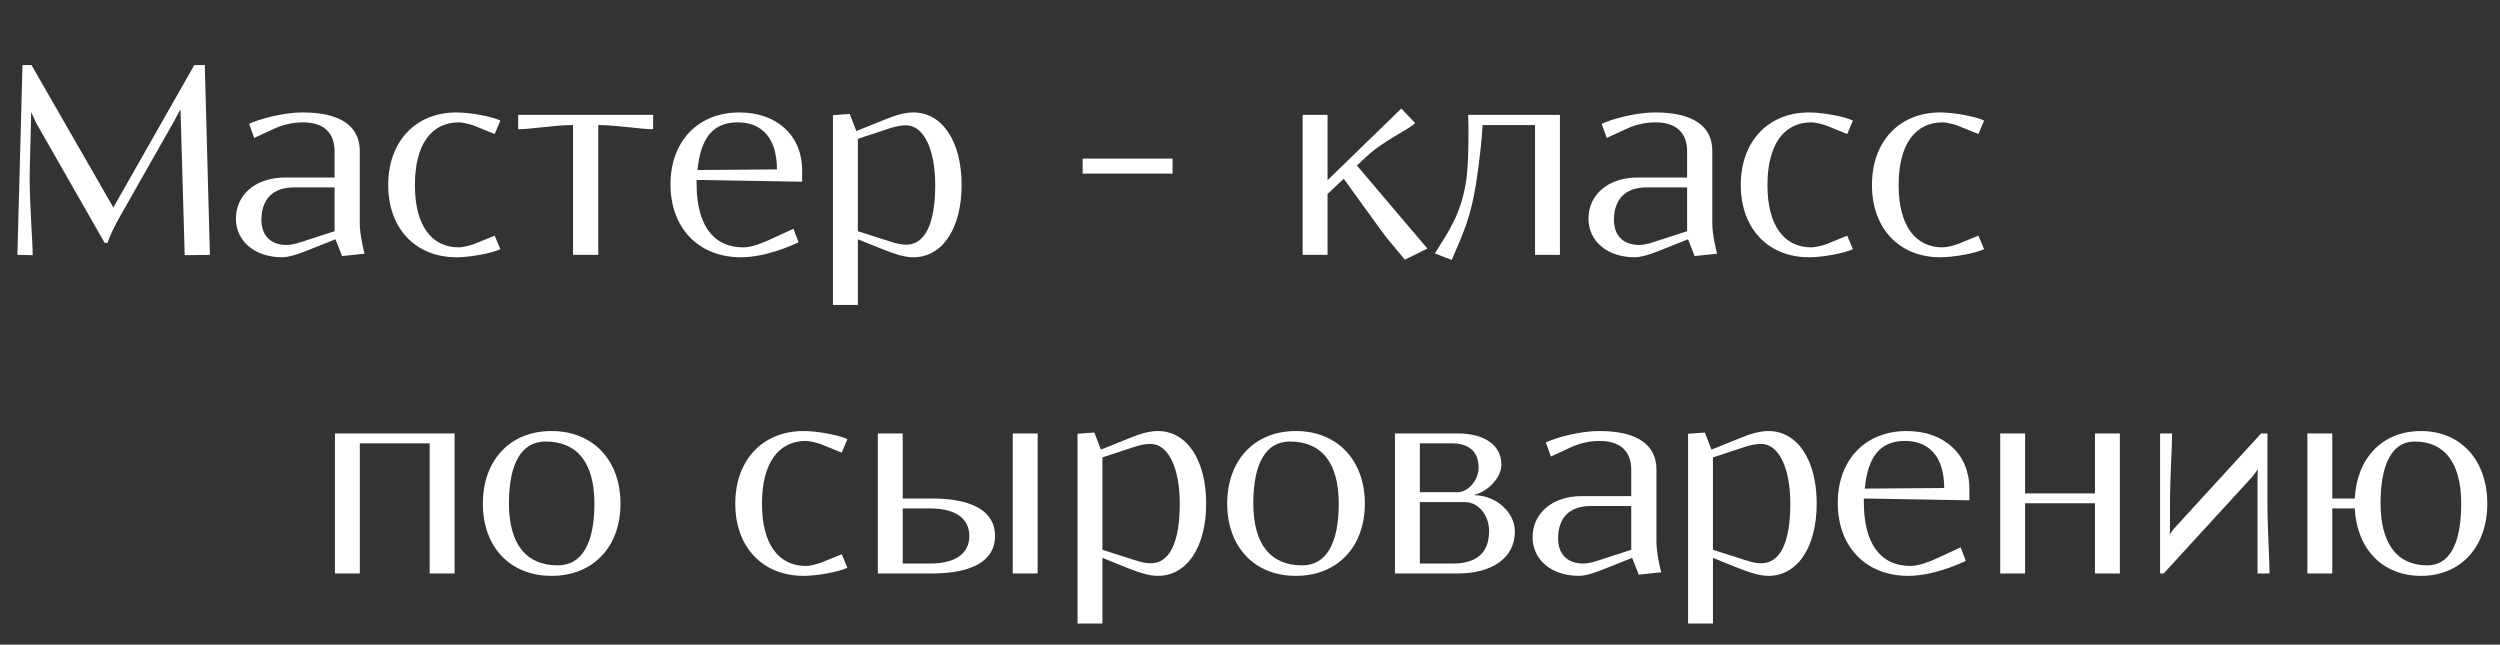
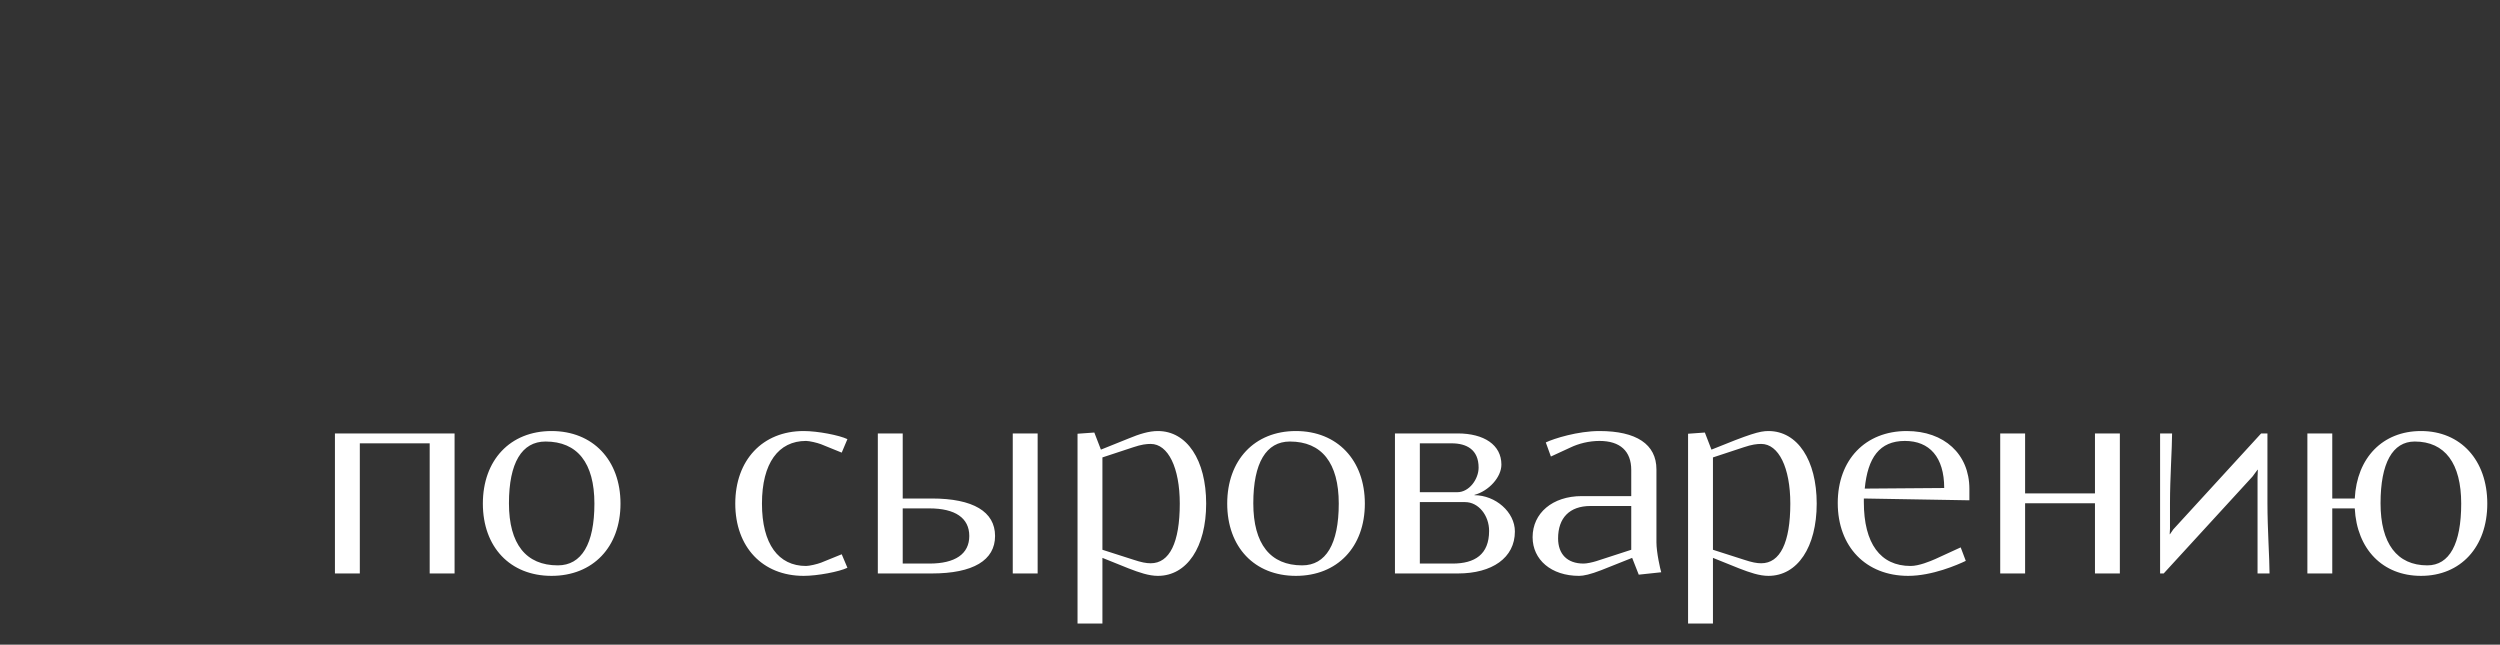
<svg xmlns="http://www.w3.org/2000/svg" width="667" height="172" viewBox="0 0 667 172" fill="none">
  <rect x="0" y="0" width="667" height="172" fill="#333333" stroke="none" />
-   <path d="M6 17.36H8.4L30.24 55.36L51.84 17.36H54.64L56 68L49.28 68.08L48.16 29.28H48.08L46.32 32.56L31.92 57.92C30.56 60.32 29.04 63.44 28.72 64.8H27.92L9.6 32.72L8.4 30.08H8.32L7.92 46.08V47.84C7.92 54.72 8.72 64.56 8.72 68.08L4.64 68L6 17.36ZM80.785 30C90.625 30 95.985 33.52 95.985 40.24V59.68C95.985 62.4 97.025 66.96 97.265 67.68L91.265 68.32L89.505 63.84L81.265 67.12C78.385 68.24 76.545 68.64 75.345 68.64C67.905 68.64 62.945 64.32 62.945 58.32C62.945 51.92 68.225 47.36 76.065 47.36H89.265V40.4C89.265 35.36 86.305 32.64 80.785 32.64C77.985 32.64 75.185 33.36 73.025 34.4L67.825 36.8L66.465 33.04C68.625 32 75.025 30 80.785 30ZM89.265 50H78.385C72.785 50 69.745 53.2 69.745 58.64C69.745 62.8 72.145 65.36 76.545 65.36C77.425 65.36 78.865 65.04 79.905 64.72L89.265 61.68V50ZM121.818 30C125.578 30 131.338 31.12 133.498 32.16L131.978 35.76L126.458 33.52C125.418 33.12 123.338 32.64 122.458 32.64C115.098 32.64 110.698 38.56 110.698 49.36C110.698 60.16 115.098 66 122.458 66C123.338 66 125.418 65.52 126.458 65.12L131.978 62.88L133.498 66.48C131.338 67.52 125.578 68.64 121.818 68.64C110.858 68.64 103.577 60.96 103.577 49.36C103.577 37.76 110.858 30 121.818 30ZM138.25 30.64H174.25V34.48C170.89 34.48 164.41 33.36 159.61 33.36V68H152.89V33.36C148.09 33.36 141.61 34.48 138.25 34.48V30.64ZM186.09 45.36L207.29 45.2C207.29 36.96 203.37 32.64 196.81 32.64C190.01 32.64 186.89 37.12 186.09 45.36ZM185.85 48V48.96C185.85 60 190.25 66 198.33 66C200.57 66 203.61 64.72 204.89 64.16L211.69 61.04L213.05 64.64C210.89 65.68 204.09 68.64 197.69 68.64C186.41 68.64 178.89 60.88 178.89 49.2C178.89 37.68 186.25 30 197.29 30C207.29 30 214.01 36.16 214.01 45.44V48.48L185.85 48ZM222.235 30.72L226.715 30.4L228.475 34.96L235.835 32C238.715 30.8 241.275 30 243.675 30C251.435 30 256.555 37.76 256.555 49.36C256.555 60.96 251.435 68.64 243.675 68.64C241.275 68.64 238.715 67.76 235.835 66.64L228.875 63.84V81.36H222.235V30.72ZM228.875 37.04V61.68L237.115 64.32C239.275 65.04 240.555 65.28 241.755 65.28C246.795 65.28 249.515 59.76 249.515 49.36C249.515 39.76 246.395 33.44 241.755 33.44C240.555 33.44 239.275 33.6 237.115 34.32L228.875 37.04ZM312.844 42.32V46.32H288.844V42.32H312.844ZM347.548 68V30.64H354.188V48.08L373.868 28.96L377.548 32.8C376.268 34.4 369.228 37.36 364.428 41.92L362.028 44.16L380.828 66.32L374.828 69.28L370.348 63.92C369.788 63.36 358.508 47.68 358.508 47.68L354.188 51.76V68H347.548ZM390.988 49.36C391.788 44.88 391.788 38.64 391.788 34C391.788 32.72 391.708 31.6 391.708 30.64H416.188V68H409.548V33.36H395.548C395.468 35.76 394.828 42.56 393.788 49.12C392.348 58 390.508 62 387.308 69.36L382.828 67.6C386.668 61.52 389.548 57.28 390.988 49.36ZM441.644 30C451.484 30 456.844 33.52 456.844 40.24V59.68C456.844 62.4 457.884 66.96 458.124 67.68L452.124 68.32L450.364 63.84L442.124 67.12C439.244 68.24 437.404 68.64 436.204 68.64C428.764 68.64 423.804 64.32 423.804 58.32C423.804 51.92 429.084 47.36 436.924 47.36H450.124V40.4C450.124 35.36 447.164 32.64 441.644 32.64C438.844 32.64 436.044 33.36 433.884 34.4L428.684 36.8L427.324 33.04C429.484 32 435.884 30 441.644 30ZM450.124 50H439.244C433.644 50 430.604 53.2 430.604 58.64C430.604 62.8 433.004 65.36 437.404 65.36C438.284 65.36 439.724 65.04 440.764 64.72L450.124 61.68V50ZM482.677 30C486.437 30 492.197 31.12 494.357 32.16L492.837 35.76L487.317 33.52C486.277 33.12 484.197 32.64 483.317 32.64C475.957 32.64 471.557 38.56 471.557 49.36C471.557 60.16 475.957 66 483.317 66C484.197 66 486.277 65.52 487.317 65.12L492.837 62.88L494.357 66.48C492.197 67.52 486.437 68.64 482.677 68.64C471.717 68.64 464.437 60.96 464.437 49.36C464.437 37.76 471.717 30 482.677 30ZM517.677 30C521.437 30 527.197 31.12 529.357 32.16L527.837 35.76L522.317 33.52C521.277 33.12 519.197 32.64 518.317 32.64C510.957 32.64 506.557 38.56 506.557 49.36C506.557 60.16 510.957 66 518.317 66C519.197 66 521.277 65.52 522.317 65.12L527.837 62.88L529.357 66.48C527.197 67.52 521.437 68.64 517.677 68.64C506.717 68.64 499.437 60.96 499.437 49.36C499.437 37.76 506.717 30 517.677 30Z" fill="white" />
-   <path d="M89.36 115.64H121.28V153H114.64V118.28H96V153H89.36V115.64ZM148.828 150.84C155.148 150.84 158.588 145.16 158.588 134.36C158.588 123.48 154.028 117.8 145.548 117.8C139.228 117.8 135.788 123.48 135.788 134.28C135.788 145.16 140.348 150.84 148.828 150.84ZM147.148 115C158.188 115 165.548 122.76 165.548 134.36C165.548 145.96 158.188 153.64 147.148 153.64C136.108 153.64 128.827 145.96 128.827 134.36C128.827 122.76 136.108 115 147.148 115ZM214.411 115C218.171 115 223.931 116.12 226.091 117.16L224.571 120.76L219.051 118.52C218.011 118.12 215.931 117.64 215.051 117.64C207.691 117.64 203.291 123.56 203.291 134.36C203.291 145.16 207.691 151 215.051 151C215.931 151 218.011 150.52 219.051 150.12L224.571 147.88L226.091 151.48C223.931 152.52 218.171 153.64 214.411 153.64C203.451 153.64 196.171 145.96 196.171 134.36C196.171 122.76 203.451 115 214.411 115ZM240.844 150.36H247.964C254.844 150.36 258.604 147.8 258.604 143C258.604 138.2 254.844 135.64 247.964 135.64H240.844V150.36ZM234.204 115.64H240.844V133H248.604C259.644 133 265.484 136.52 265.484 143C265.484 149.48 259.644 153 248.604 153H234.204V115.64ZM270.204 115.64H276.844V153H270.204V115.64ZM287.485 115.72L291.965 115.4L293.725 119.96L301.085 117C303.965 115.8 306.525 115 308.925 115C316.685 115 321.805 122.76 321.805 134.36C321.805 145.96 316.685 153.64 308.925 153.64C306.525 153.64 303.965 152.76 301.085 151.64L294.125 148.84V166.36H287.485V115.72ZM294.125 122.04V146.68L302.365 149.32C304.525 150.04 305.805 150.28 307.005 150.28C312.045 150.28 314.765 144.76 314.765 134.36C314.765 124.76 311.645 118.44 307.005 118.44C305.805 118.44 304.525 118.6 302.365 119.32L294.125 122.04ZM347.421 150.84C353.741 150.84 357.181 145.16 357.181 134.36C357.181 123.48 352.621 117.8 344.141 117.8C337.821 117.8 334.381 123.48 334.381 134.28C334.381 145.16 338.941 150.84 347.421 150.84ZM345.741 115C356.781 115 364.141 122.76 364.141 134.36C364.141 145.96 356.781 153.64 345.741 153.64C334.701 153.64 327.421 145.96 327.421 134.36C327.421 122.76 334.701 115 345.741 115ZM388.893 115.64C395.933 115.64 400.573 118.68 400.573 123.96C400.573 127.32 397.213 131 393.373 132.04V132.12C398.973 132.12 404.173 136.6 404.173 141.8C404.173 148.84 398.093 153 388.973 153H372.173V115.64H388.893ZM378.813 118.28V131.32H388.813C392.013 131.32 394.493 127.8 394.493 124.76C394.493 119.96 391.293 118.28 387.293 118.28H378.813ZM378.813 133.96V150.36H387.533C393.453 150.36 397.293 147.96 397.293 141.64C397.293 137.56 394.493 133.96 390.893 133.96H378.813ZM426.738 115C436.578 115 441.938 118.52 441.938 125.24V144.68C441.938 147.4 442.978 151.96 443.218 152.68L437.218 153.32L435.458 148.84L427.218 152.12C424.338 153.24 422.498 153.64 421.298 153.64C413.858 153.64 408.898 149.32 408.898 143.32C408.898 136.92 414.178 132.36 422.018 132.36H435.218V125.4C435.218 120.36 432.258 117.64 426.738 117.64C423.938 117.64 421.138 118.36 418.978 119.4L413.778 121.8L412.418 118.04C414.578 117 420.978 115 426.738 115ZM435.218 135H424.338C418.738 135 415.698 138.2 415.698 143.64C415.698 147.8 418.098 150.36 422.498 150.36C423.378 150.36 424.818 150.04 425.858 149.72L435.218 146.68V135ZM450.376 115.72L454.856 115.4L456.616 119.96L463.976 117C466.856 115.8 469.416 115 471.816 115C479.576 115 484.696 122.76 484.696 134.36C484.696 145.96 479.576 153.64 471.816 153.64C469.416 153.64 466.856 152.76 463.976 151.64L457.016 148.84V166.36H450.376V115.72ZM457.016 122.04V146.68L465.256 149.32C467.416 150.04 468.696 150.28 469.896 150.28C474.936 150.28 477.656 144.76 477.656 134.36C477.656 124.76 474.536 118.44 469.896 118.44C468.696 118.44 467.416 118.6 465.256 119.32L457.016 122.04ZM497.512 130.36L518.712 130.2C518.712 121.96 514.792 117.64 508.232 117.64C501.432 117.64 498.312 122.12 497.512 130.36ZM497.272 133V133.96C497.272 145 501.672 151 509.752 151C511.992 151 515.032 149.72 516.312 149.16L523.112 146.04L524.472 149.64C522.312 150.68 515.512 153.64 509.112 153.64C497.832 153.64 490.312 145.88 490.312 134.2C490.312 122.68 497.672 115 508.712 115C518.712 115 525.432 121.16 525.432 130.44V133.48L497.272 133ZM533.657 115.64H540.297V131.64H558.937V115.64H565.577V153H558.937V134.28H540.297V153H533.657V115.64ZM604.953 115.64V134.28C604.953 141.08 605.513 149.16 605.513 153H602.313V134.12V127.4L602.393 125.32H602.313L600.953 127.16L577.273 153H576.313V115.64H579.513C579.513 119.48 578.953 127.48 578.953 134.28V141.08L578.873 142.52H578.953L579.833 141.24L603.273 115.64H604.953ZM615.61 115.64H622.25V133H628.25C628.81 122.12 635.69 115 645.93 115C656.49 115 663.61 122.76 663.61 134.36C663.61 145.96 656.49 153.64 645.93 153.64C635.69 153.64 628.81 146.52 628.25 135.64H622.25V153H615.61V115.64ZM647.61 150.84C653.53 150.84 656.65 145.08 656.65 134.36C656.65 123.64 652.33 117.8 644.25 117.8C638.33 117.8 635.13 123.56 635.13 134.28C635.13 145 639.53 150.84 647.61 150.84Z" fill="white" />
+   <path d="M89.36 115.64H121.28V153H114.64V118.28H96V153H89.36V115.64ZM148.828 150.84C155.148 150.84 158.588 145.16 158.588 134.36C158.588 123.48 154.028 117.8 145.548 117.8C139.228 117.8 135.788 123.48 135.788 134.28C135.788 145.16 140.348 150.84 148.828 150.84ZM147.148 115C158.188 115 165.548 122.76 165.548 134.36C165.548 145.96 158.188 153.64 147.148 153.64C136.108 153.64 128.827 145.96 128.827 134.36C128.827 122.76 136.108 115 147.148 115ZM214.411 115C218.171 115 223.931 116.12 226.091 117.16L224.571 120.76L219.051 118.52C218.011 118.12 215.931 117.64 215.051 117.64C207.691 117.64 203.291 123.56 203.291 134.36C203.291 145.16 207.691 151 215.051 151C215.931 151 218.011 150.52 219.051 150.12L224.571 147.88L226.091 151.48C223.931 152.52 218.171 153.64 214.411 153.64C203.451 153.64 196.171 145.96 196.171 134.36C196.171 122.76 203.451 115 214.411 115ZM240.844 150.36H247.964C254.844 150.36 258.604 147.8 258.604 143C258.604 138.2 254.844 135.64 247.964 135.64H240.844V150.36ZM234.204 115.64H240.844V133H248.604C259.644 133 265.484 136.52 265.484 143C265.484 149.48 259.644 153 248.604 153H234.204V115.64ZM270.204 115.64H276.844V153H270.204V115.64ZM287.485 115.72L291.965 115.4L293.725 119.96L301.085 117C303.965 115.8 306.525 115 308.925 115C316.685 115 321.805 122.76 321.805 134.36C321.805 145.96 316.685 153.64 308.925 153.64C306.525 153.64 303.965 152.76 301.085 151.64L294.125 148.84V166.36H287.485V115.72ZM294.125 122.04V146.68L302.365 149.32C304.525 150.04 305.805 150.28 307.005 150.28C312.045 150.28 314.765 144.76 314.765 134.36C314.765 124.76 311.645 118.44 307.005 118.44C305.805 118.44 304.525 118.6 302.365 119.32L294.125 122.04ZM347.421 150.84C353.741 150.84 357.181 145.16 357.181 134.36C357.181 123.48 352.621 117.8 344.141 117.8C337.821 117.8 334.381 123.48 334.381 134.28C334.381 145.16 338.941 150.84 347.421 150.84ZM345.741 115C356.781 115 364.141 122.76 364.141 134.36C364.141 145.96 356.781 153.64 345.741 153.64C334.701 153.64 327.421 145.96 327.421 134.36C327.421 122.76 334.701 115 345.741 115ZM388.893 115.64C395.933 115.64 400.573 118.68 400.573 123.96C400.573 127.32 397.213 131 393.373 132.04V132.12C398.973 132.12 404.173 136.6 404.173 141.8C404.173 148.84 398.093 153 388.973 153H372.173V115.64H388.893ZM378.813 118.28V131.32H388.813C392.013 131.32 394.493 127.8 394.493 124.76C394.493 119.96 391.293 118.28 387.293 118.28H378.813ZM378.813 133.96V150.36H387.533C393.453 150.36 397.293 147.96 397.293 141.64C397.293 137.56 394.493 133.96 390.893 133.96H378.813ZM426.738 115C436.578 115 441.938 118.52 441.938 125.24V144.68C441.938 147.4 442.978 151.96 443.218 152.68L437.218 153.32L435.458 148.84L427.218 152.12C424.338 153.24 422.498 153.64 421.298 153.64C413.858 153.64 408.898 149.32 408.898 143.32C408.898 136.92 414.178 132.36 422.018 132.36H435.218V125.4C435.218 120.36 432.258 117.64 426.738 117.64C423.938 117.64 421.138 118.36 418.978 119.4L413.778 121.8L412.418 118.04C414.578 117 420.978 115 426.738 115ZM435.218 135H424.338C418.738 135 415.698 138.2 415.698 143.64C415.698 147.8 418.098 150.36 422.498 150.36C423.378 150.36 424.818 150.04 425.858 149.72L435.218 146.68V135ZM450.376 115.72L454.856 115.4L456.616 119.96C466.856 115.8 469.416 115 471.816 115C479.576 115 484.696 122.76 484.696 134.36C484.696 145.96 479.576 153.64 471.816 153.64C469.416 153.64 466.856 152.76 463.976 151.64L457.016 148.84V166.36H450.376V115.72ZM457.016 122.04V146.68L465.256 149.32C467.416 150.04 468.696 150.28 469.896 150.28C474.936 150.28 477.656 144.76 477.656 134.36C477.656 124.76 474.536 118.44 469.896 118.44C468.696 118.44 467.416 118.6 465.256 119.32L457.016 122.04ZM497.512 130.36L518.712 130.2C518.712 121.96 514.792 117.64 508.232 117.64C501.432 117.64 498.312 122.12 497.512 130.36ZM497.272 133V133.96C497.272 145 501.672 151 509.752 151C511.992 151 515.032 149.72 516.312 149.16L523.112 146.04L524.472 149.64C522.312 150.68 515.512 153.64 509.112 153.64C497.832 153.64 490.312 145.88 490.312 134.2C490.312 122.68 497.672 115 508.712 115C518.712 115 525.432 121.16 525.432 130.44V133.48L497.272 133ZM533.657 115.64H540.297V131.64H558.937V115.64H565.577V153H558.937V134.28H540.297V153H533.657V115.64ZM604.953 115.64V134.28C604.953 141.08 605.513 149.16 605.513 153H602.313V134.12V127.4L602.393 125.32H602.313L600.953 127.16L577.273 153H576.313V115.64H579.513C579.513 119.48 578.953 127.48 578.953 134.28V141.08L578.873 142.52H578.953L579.833 141.24L603.273 115.64H604.953ZM615.61 115.64H622.25V133H628.25C628.81 122.12 635.69 115 645.93 115C656.49 115 663.61 122.76 663.61 134.36C663.61 145.96 656.49 153.64 645.93 153.64C635.69 153.64 628.81 146.52 628.25 135.64H622.25V153H615.61V115.64ZM647.61 150.84C653.53 150.84 656.65 145.08 656.65 134.36C656.65 123.64 652.33 117.8 644.25 117.8C638.33 117.8 635.13 123.56 635.13 134.28C635.13 145 639.53 150.84 647.61 150.84Z" fill="white" />
</svg>